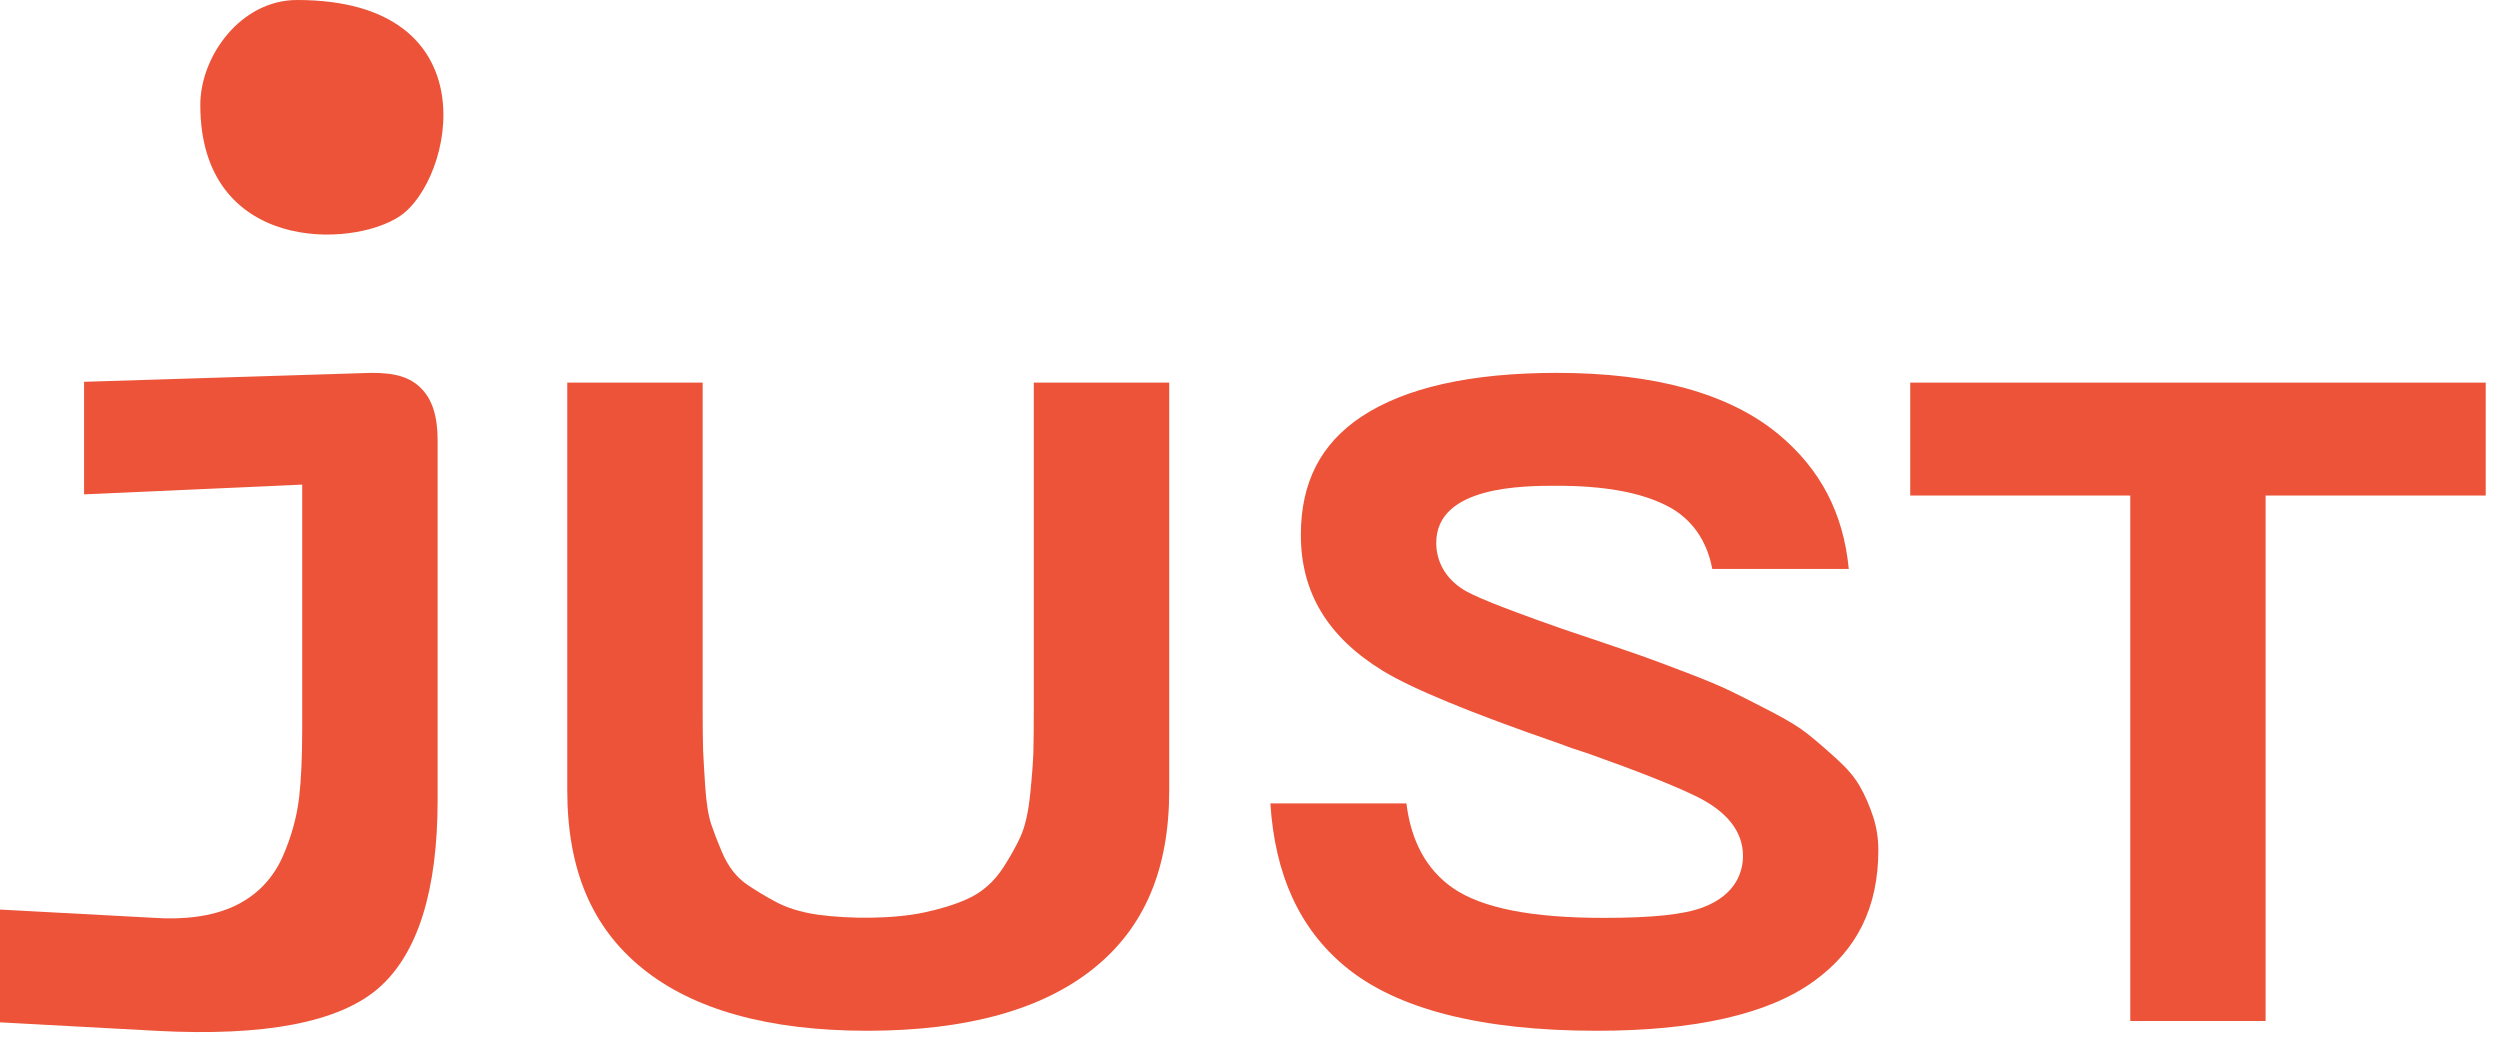
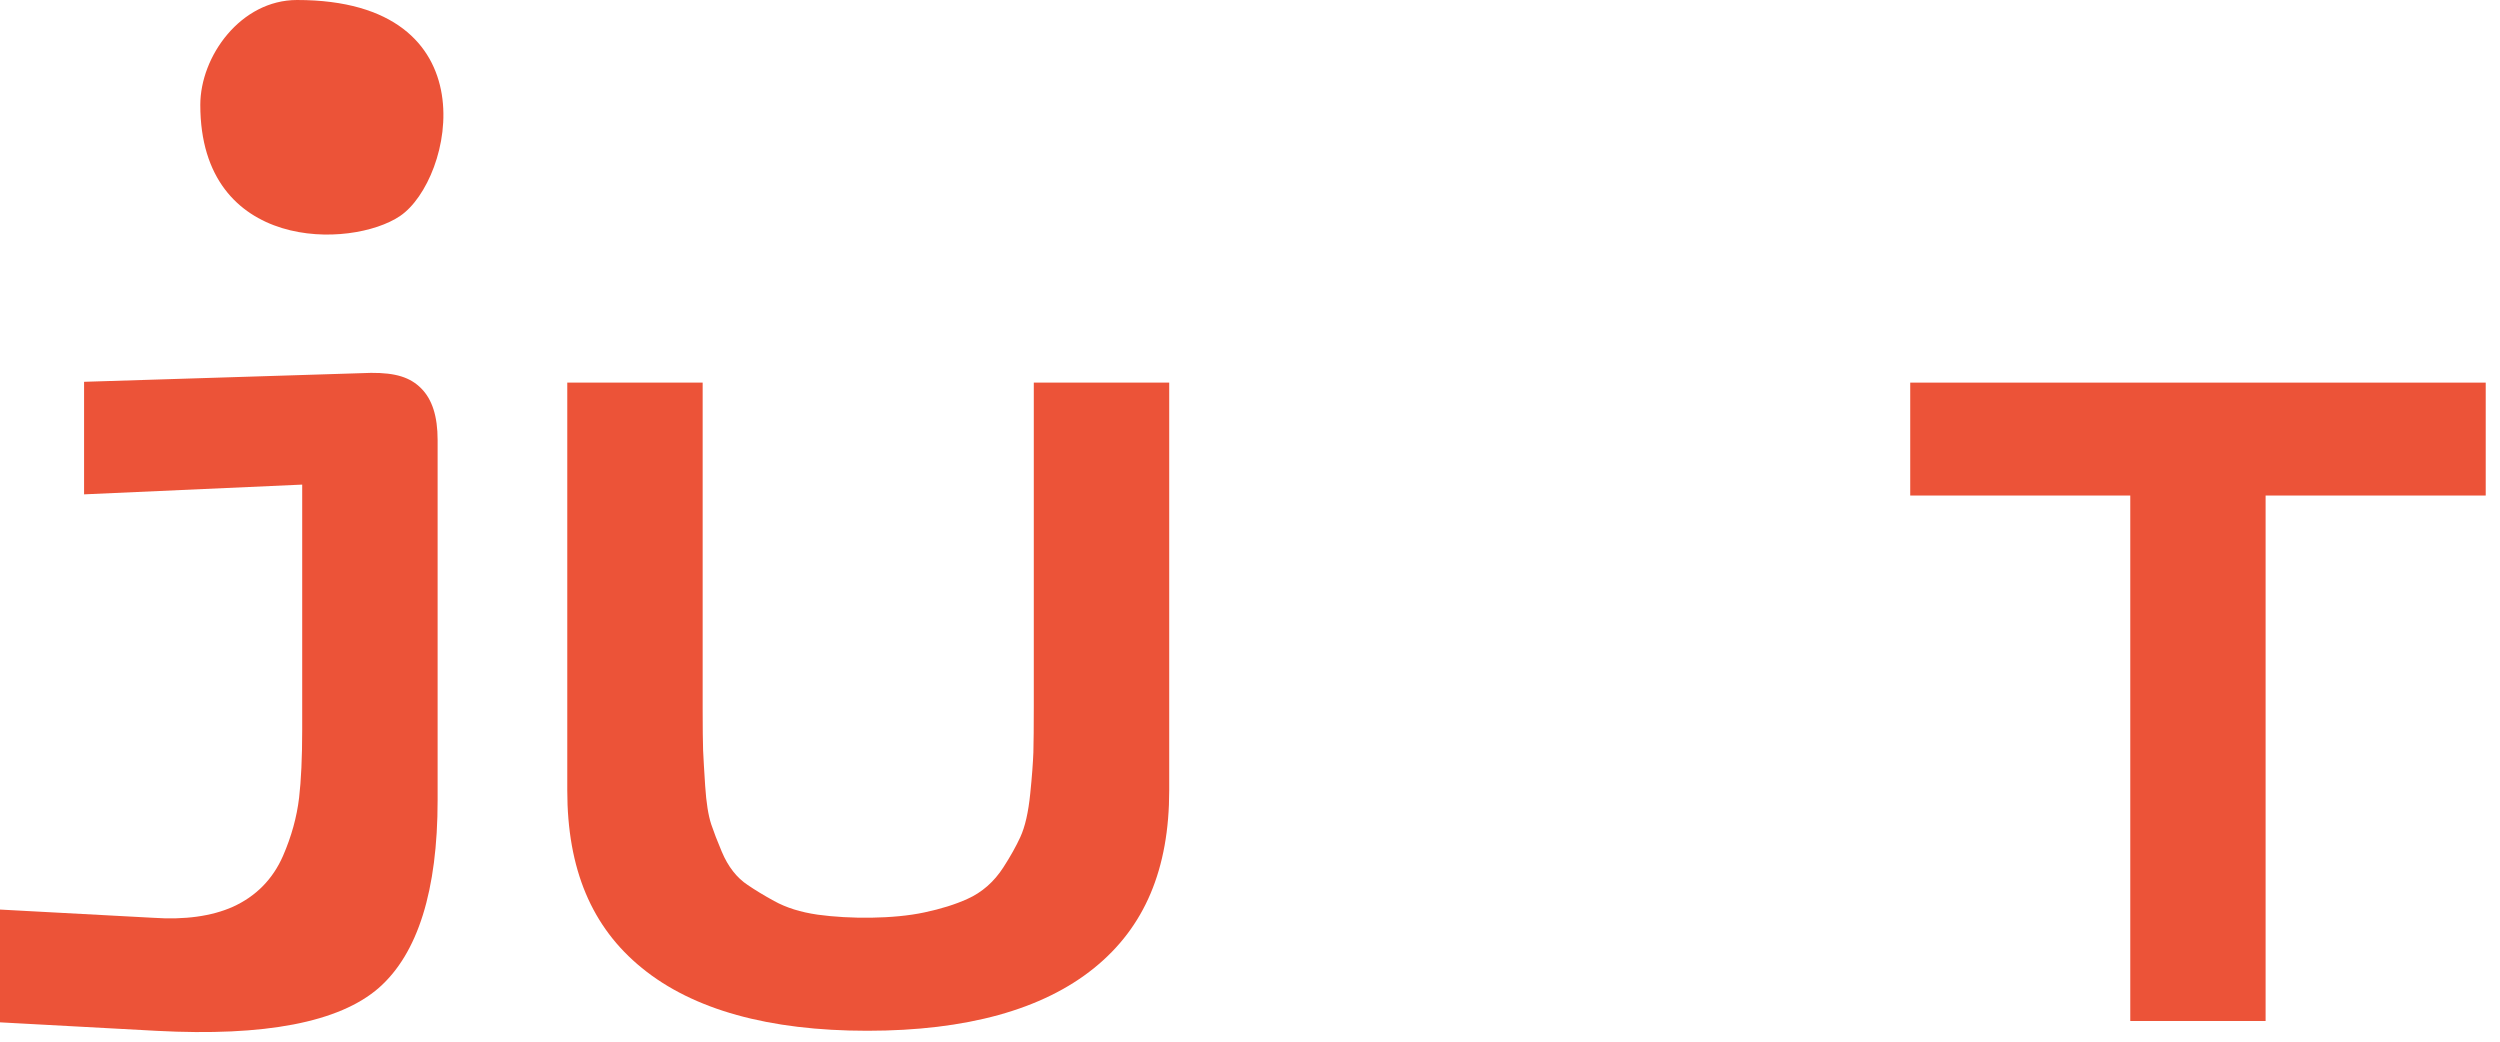
<svg xmlns="http://www.w3.org/2000/svg" width="108" height="45" viewBox="0 0 108 45" fill="none">
  <path d="M92.028 44.107H97.874V21.407H107.383V16.529H82.522V21.407H92.028V44.107Z" fill="#EC5338" />
-   <path d="M76.817 18.749C74.691 16.996 71.475 16.108 67.255 16.108C63.55 16.108 60.714 16.742 58.824 17.994C57.057 19.164 56.197 20.838 56.197 23.11C56.197 25.592 57.351 27.51 59.725 28.971C60.986 29.746 63.556 30.806 67.363 32.121C67.678 32.246 68.058 32.378 68.56 32.535C70.762 33.316 72.345 33.944 73.301 34.413C74.627 35.071 75.297 35.932 75.297 36.977C75.297 37.562 75.071 38.632 73.561 39.201C72.746 39.508 71.387 39.652 69.283 39.652C66.147 39.652 64.012 39.229 62.754 38.356C61.627 37.568 60.959 36.346 60.757 34.707H54.88C55.079 37.804 56.139 40.111 58.099 41.744C60.319 43.592 63.982 44.529 68.986 44.529C73.237 44.529 76.388 43.812 78.351 42.394C80.231 41.04 81.144 39.186 81.144 36.723C81.144 36.223 81.07 35.742 80.923 35.292C80.761 34.799 80.565 34.351 80.341 33.962C80.13 33.592 79.812 33.212 79.395 32.832C78.905 32.384 78.467 32.005 78.078 31.695C77.726 31.416 77.209 31.101 76.547 30.758C75.824 30.381 75.233 30.08 74.78 29.863C74.333 29.645 73.708 29.382 72.903 29.075C72.067 28.754 71.454 28.524 71.065 28.386C70.673 28.245 70.045 28.031 69.179 27.736L67.491 27.167C64.383 26.076 63.584 25.693 63.231 25.479C62.466 25.004 62.046 24.284 62.046 23.45C62.046 20.985 65.831 20.985 67.255 20.985C69.31 20.985 70.863 21.267 72.002 21.845C72.78 22.238 73.677 23.024 73.971 24.578H79.867C79.637 22.163 78.633 20.25 76.817 18.749Z" fill="#EC5338" />
  <path d="M18.905 34.569V19.011C18.905 17.985 18.672 17.254 18.194 16.776C17.723 16.304 17.101 16.1 16.026 16.108L3.632 16.494V21.356L13.055 20.935V31.523C13.055 32.731 13.009 33.711 12.921 34.462C12.823 35.295 12.59 36.138 12.225 36.977C11.787 37.979 11.059 38.72 10.06 39.174C9.138 39.584 7.978 39.741 6.624 39.649L0 39.293V44.165L6.765 44.532C11.432 44.781 14.66 44.168 16.369 42.673C18.05 41.193 18.905 38.466 18.905 34.569Z" fill="#EC5338" />
  <path d="M44.66 30.466C44.66 31.383 44.654 32.063 44.642 32.504C44.624 32.97 44.581 33.558 44.507 34.278C44.425 35.096 44.284 35.715 44.075 36.168C43.898 36.554 43.656 36.989 43.343 37.474C42.942 38.095 42.419 38.555 41.785 38.837C41.27 39.07 40.648 39.266 39.935 39.416C38.6 39.704 36.701 39.704 35.326 39.514C34.585 39.407 33.969 39.214 33.442 38.923C33.001 38.681 32.622 38.451 32.303 38.233C31.835 37.927 31.452 37.44 31.182 36.796C30.983 36.325 30.833 35.932 30.726 35.614C30.597 35.218 30.512 34.688 30.463 33.944C30.42 33.3 30.392 32.789 30.374 32.415C30.362 32.032 30.355 31.444 30.355 30.635V16.529H24.506V34.143C24.506 37.544 25.56 40.053 27.731 41.818C29.939 43.62 33.216 44.529 37.467 44.529C41.748 44.529 45.046 43.616 47.267 41.818C49.45 40.053 50.51 37.544 50.51 34.143V16.529H44.66V30.466Z" fill="#EC5338" />
  <path d="M17.283 9.331C19.59 7.768 21.266 0 12.832 0C10.399 0 8.653 2.431 8.653 4.531C8.653 10.897 15.183 10.753 17.283 9.331Z" fill="#EC5338" />
</svg>